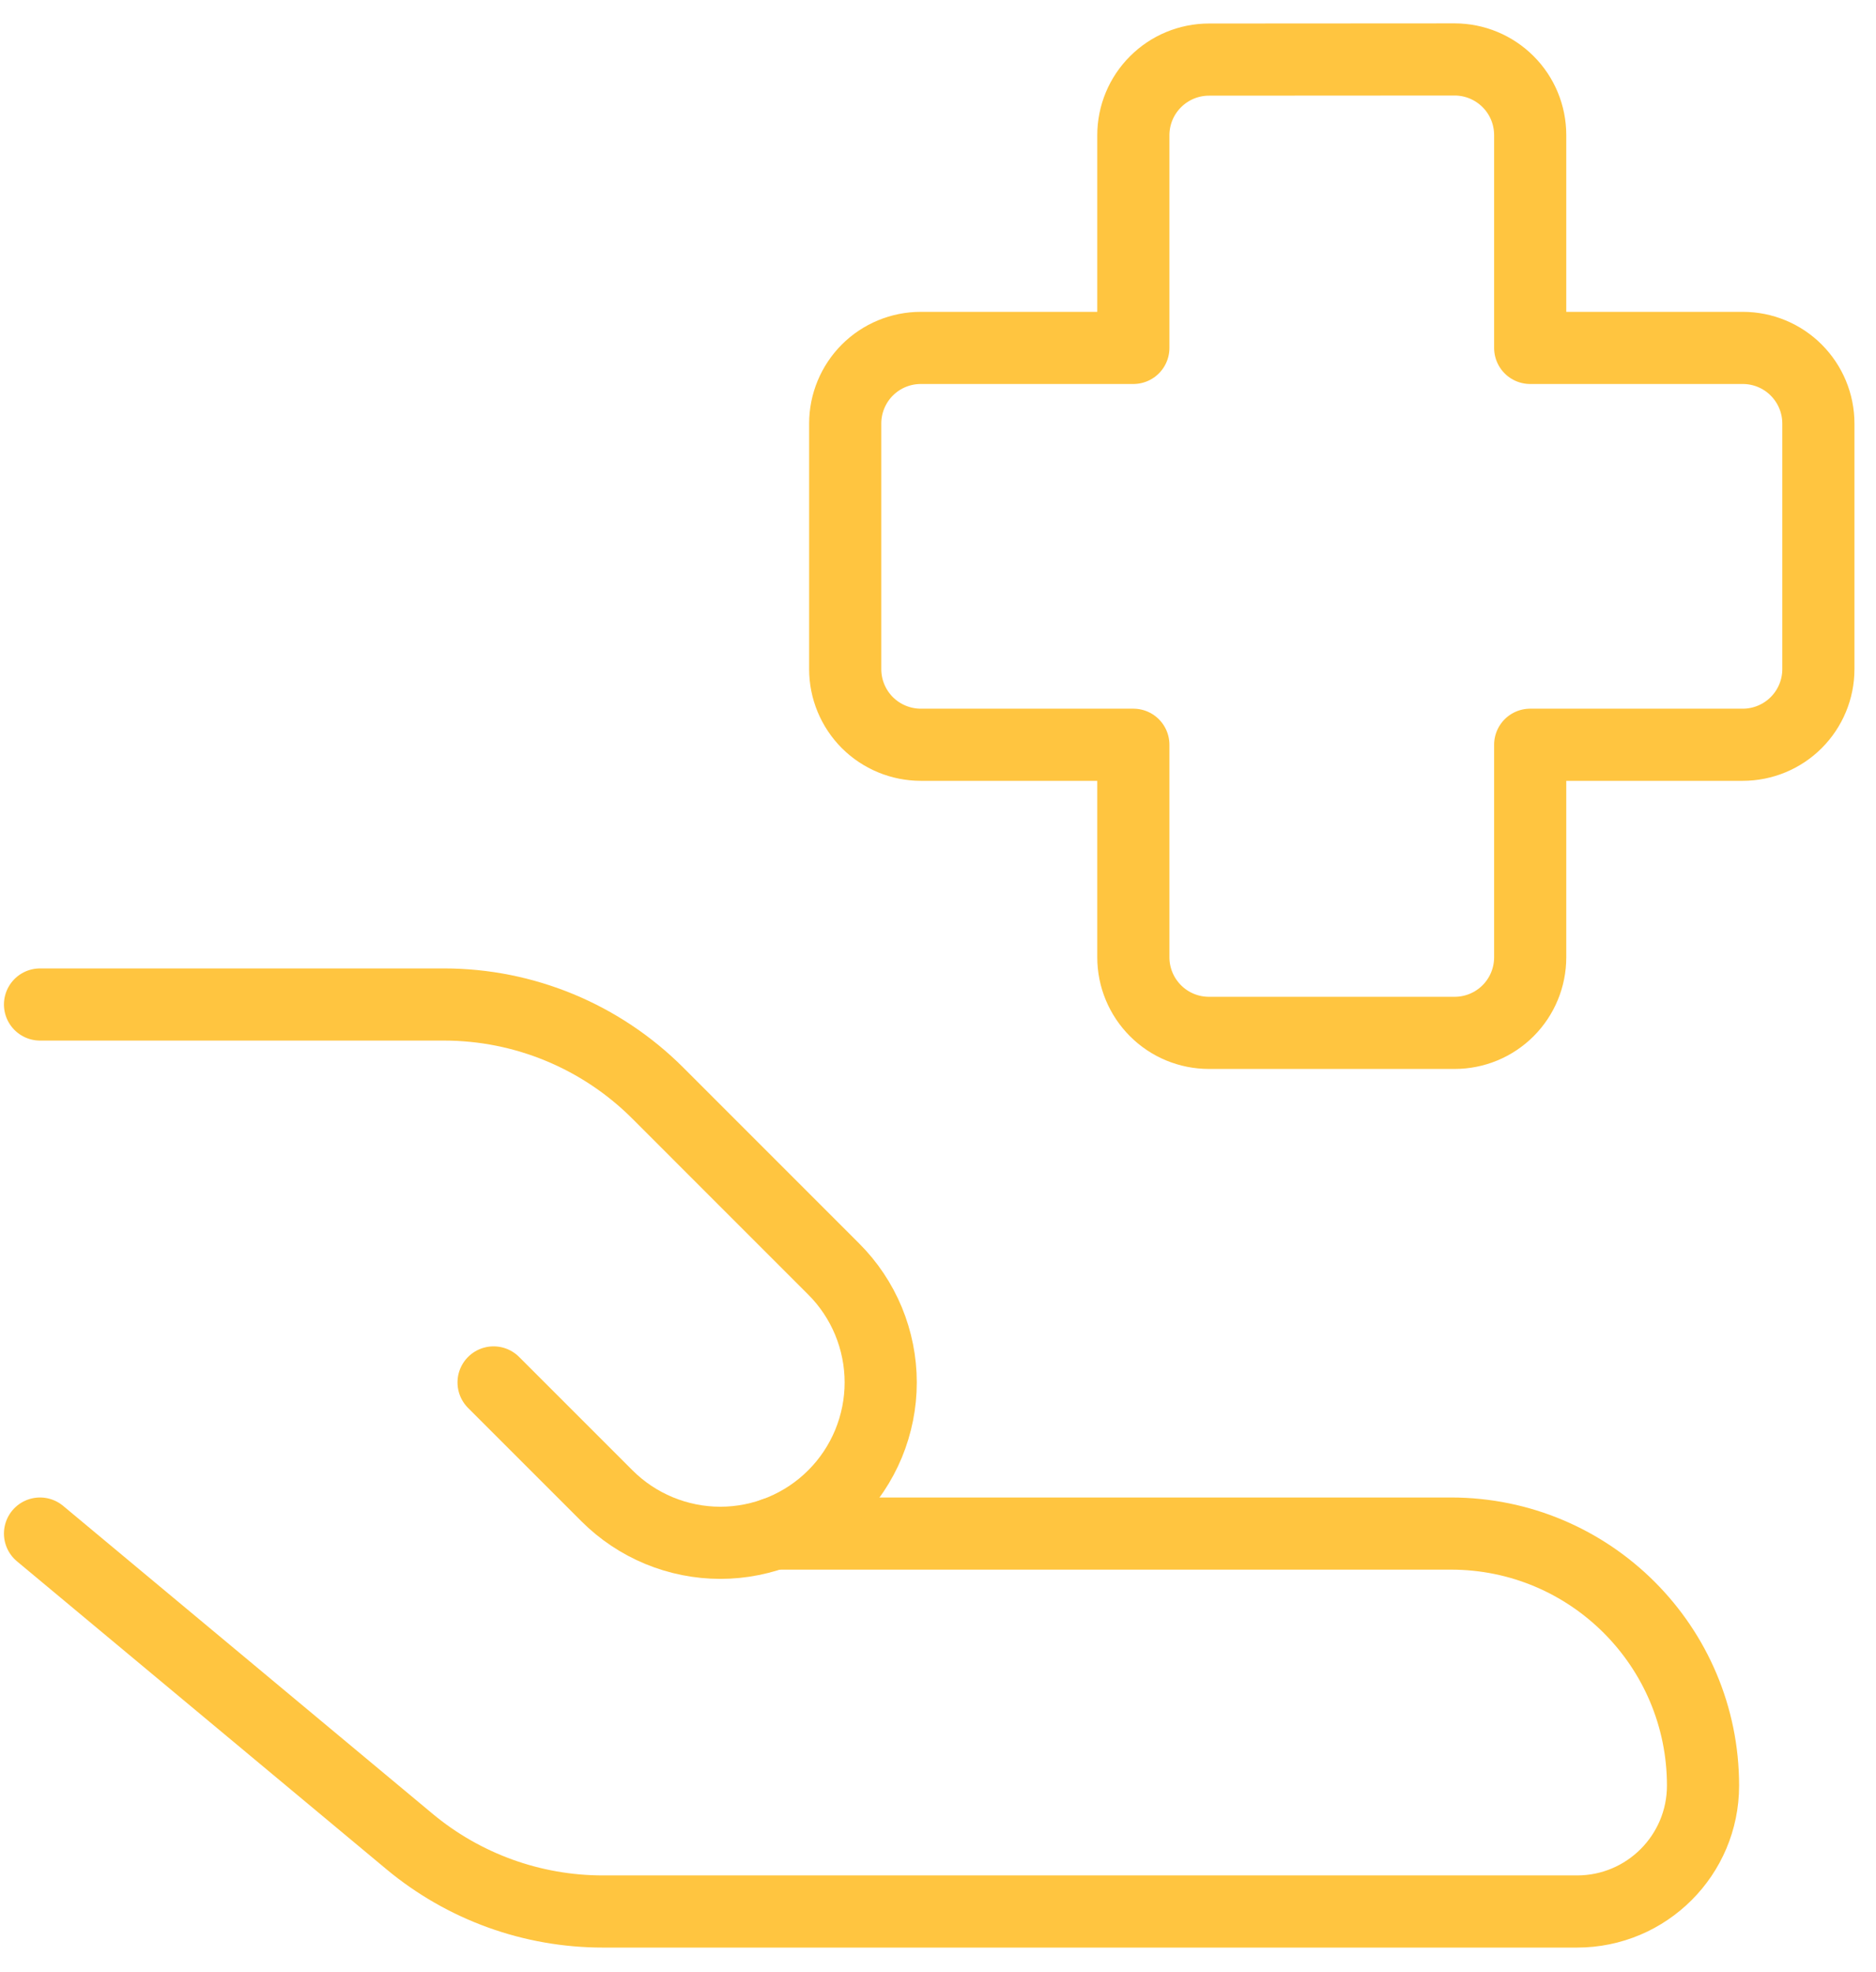
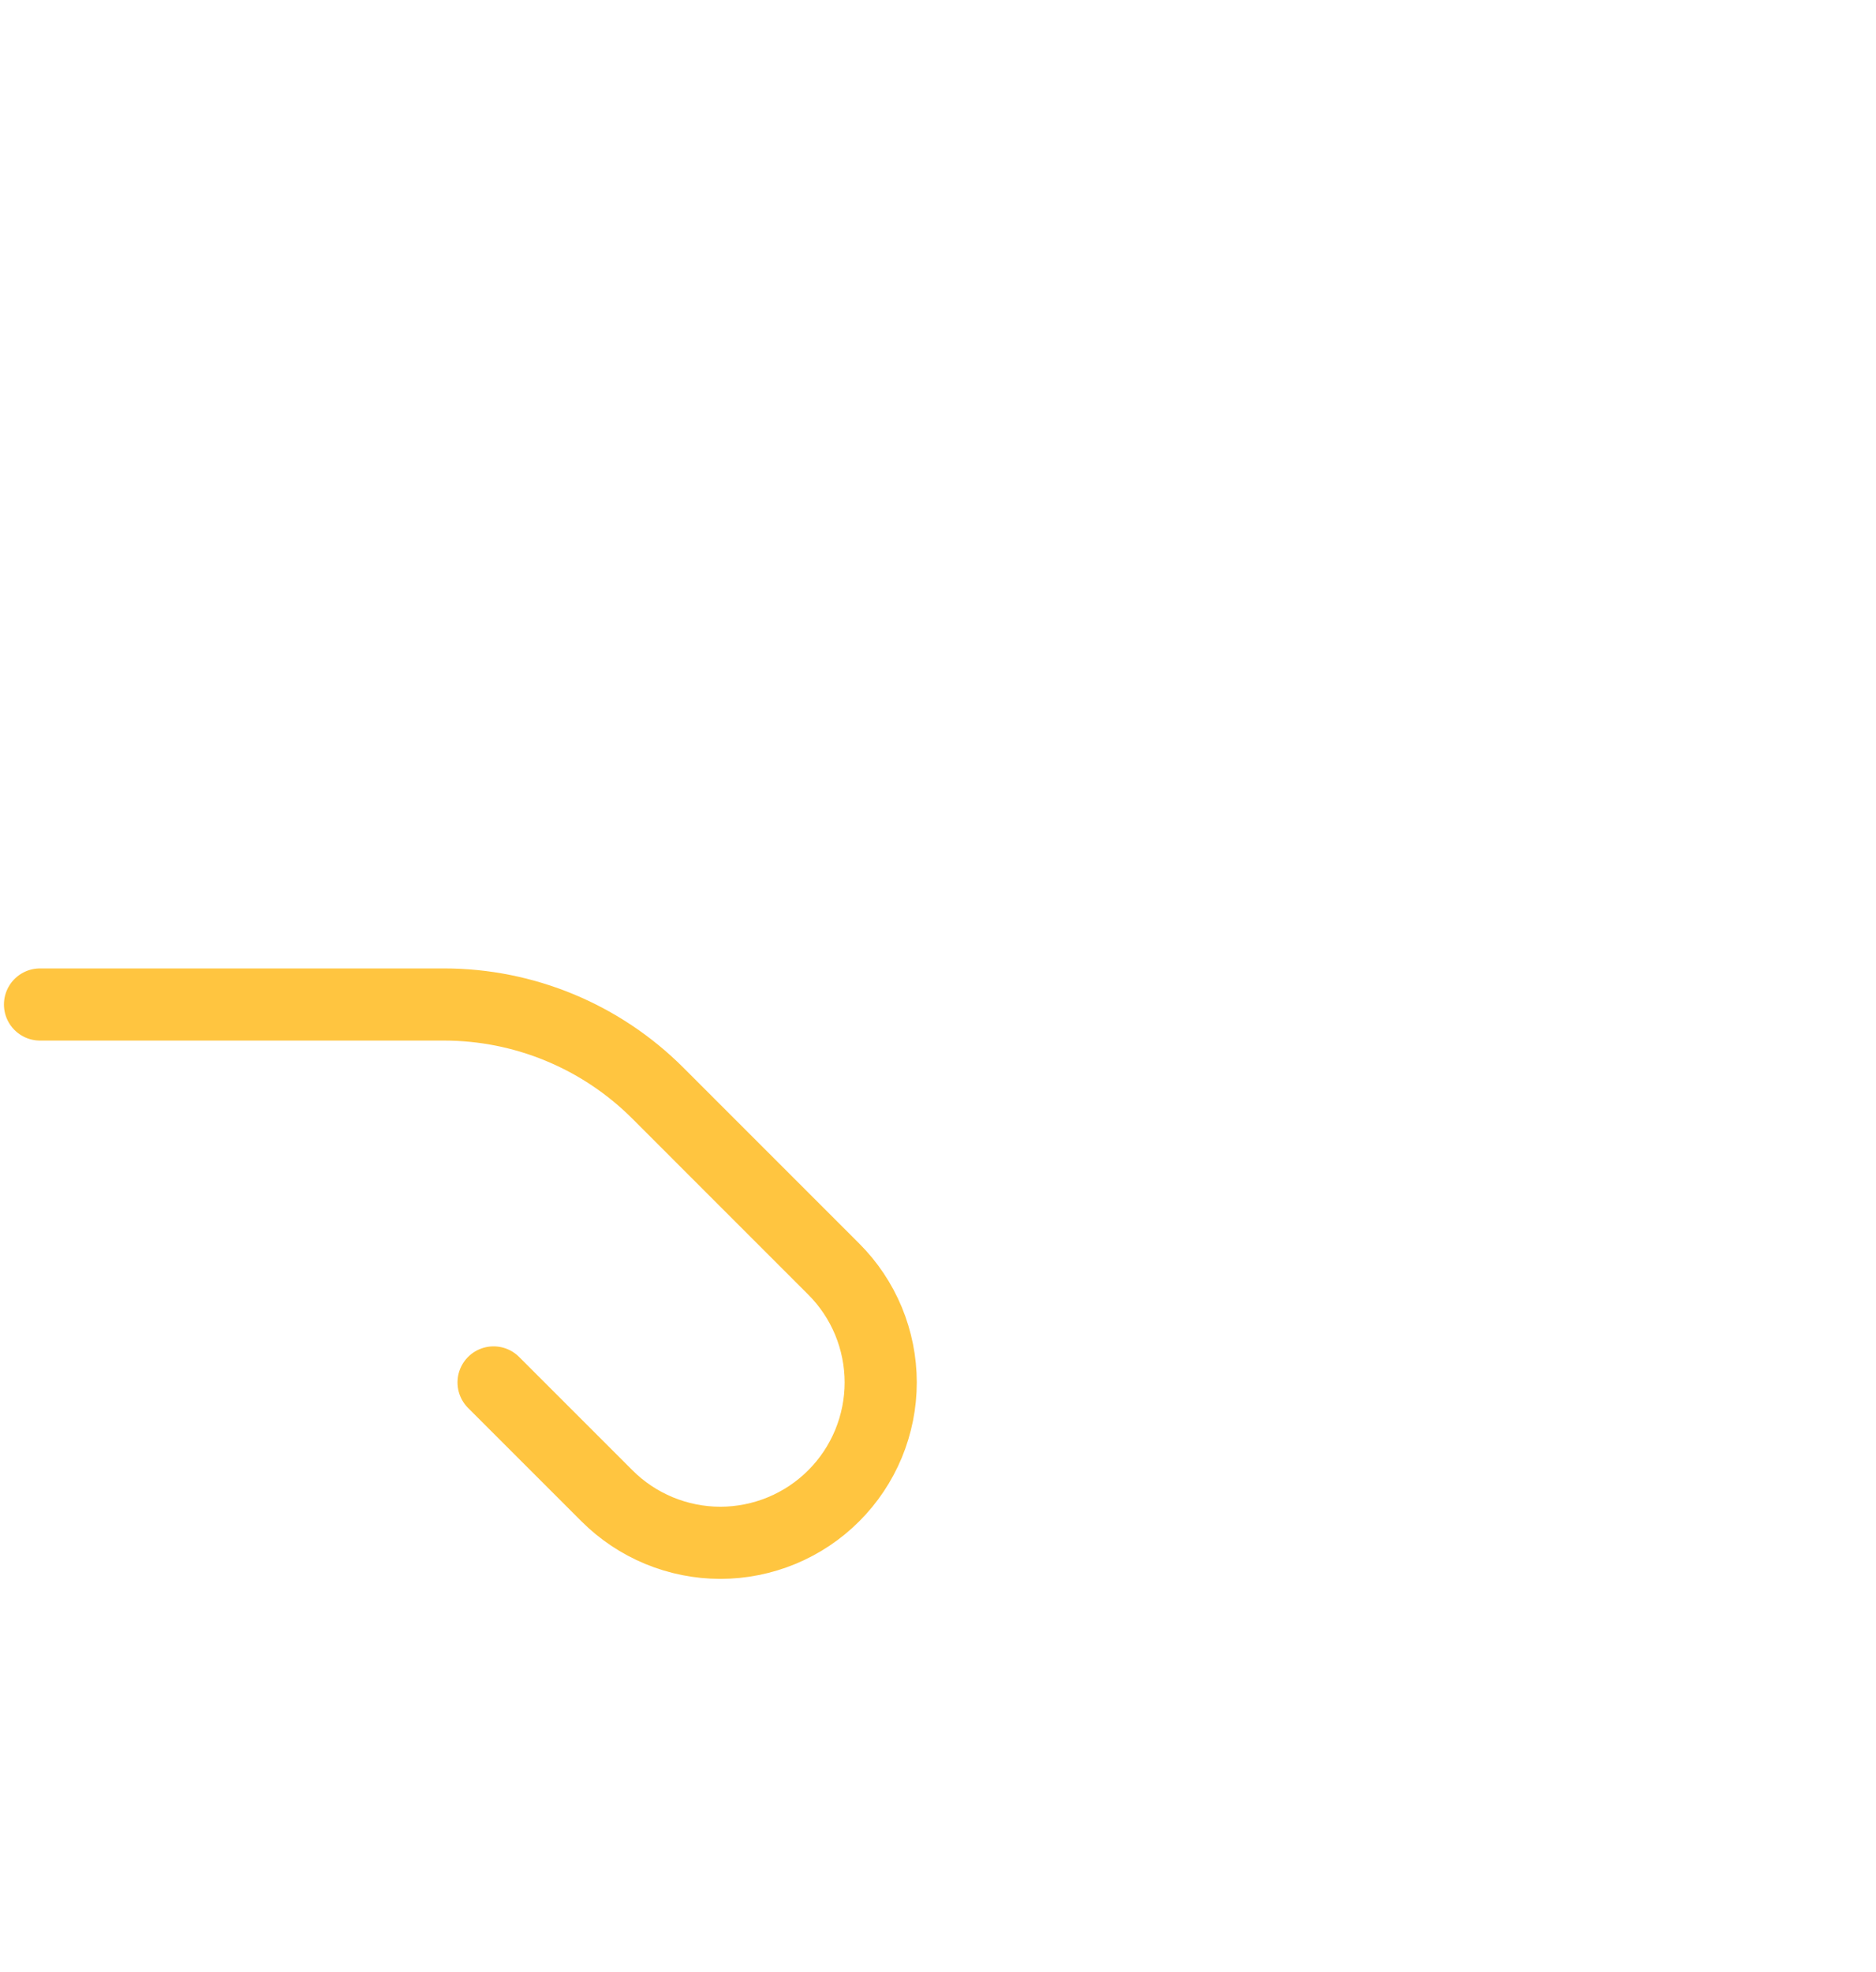
<svg xmlns="http://www.w3.org/2000/svg" width="39" height="41" viewBox="0 0 39 41" fill="none">
-   <path d="M0.832 31.882L8.513 38.284C9.643 39.225 11.066 39.74 12.536 39.739H32.786C34.231 39.739 35.404 38.567 35.404 37.121C35.404 34.23 33.059 31.882 30.165 31.882H16.088M25.133 1.239C24.716 1.239 24.316 1.405 24.022 1.7C23.727 1.994 23.561 2.394 23.561 2.811V7.233H19.143C18.726 7.233 18.326 7.398 18.031 7.693C17.737 7.988 17.571 8.388 17.571 8.804V13.912C17.571 14.328 17.737 14.728 18.031 15.023C18.326 15.317 18.726 15.483 19.143 15.483H23.561V19.902C23.561 20.319 23.727 20.718 24.022 21.013C24.316 21.308 24.716 21.473 25.133 21.473H30.24C30.657 21.473 31.056 21.308 31.351 21.013C31.646 20.718 31.811 20.319 31.811 19.902V15.483H36.23C36.647 15.483 37.047 15.317 37.341 15.023C37.636 14.728 37.802 14.328 37.802 13.912V8.804C37.802 8.388 37.636 7.988 37.341 7.693C37.047 7.398 36.647 7.233 36.23 7.233H31.811V2.808C31.811 2.391 31.646 1.991 31.351 1.697C31.056 1.402 30.657 1.236 30.24 1.236L25.133 1.239Z" stroke="#FFC540" stroke-width="1.5" stroke-linecap="round" stroke-linejoin="round" />
  <path d="M10.261 28.74L12.618 31.097C12.928 31.407 13.295 31.652 13.7 31.82C14.104 31.987 14.537 32.074 14.975 32.074C15.413 32.074 15.846 31.987 16.251 31.82C16.655 31.652 17.023 31.407 17.332 31.097C17.642 30.788 17.887 30.42 18.055 30.016C18.222 29.611 18.309 29.178 18.309 28.74C18.309 28.302 18.222 27.869 18.055 27.464C17.887 27.06 17.642 26.692 17.332 26.383L13.674 22.724C12.495 21.546 10.897 20.883 9.23 20.883H0.832" stroke="#FFC540" stroke-width="1.5" stroke-linecap="round" stroke-linejoin="round" />
</svg>